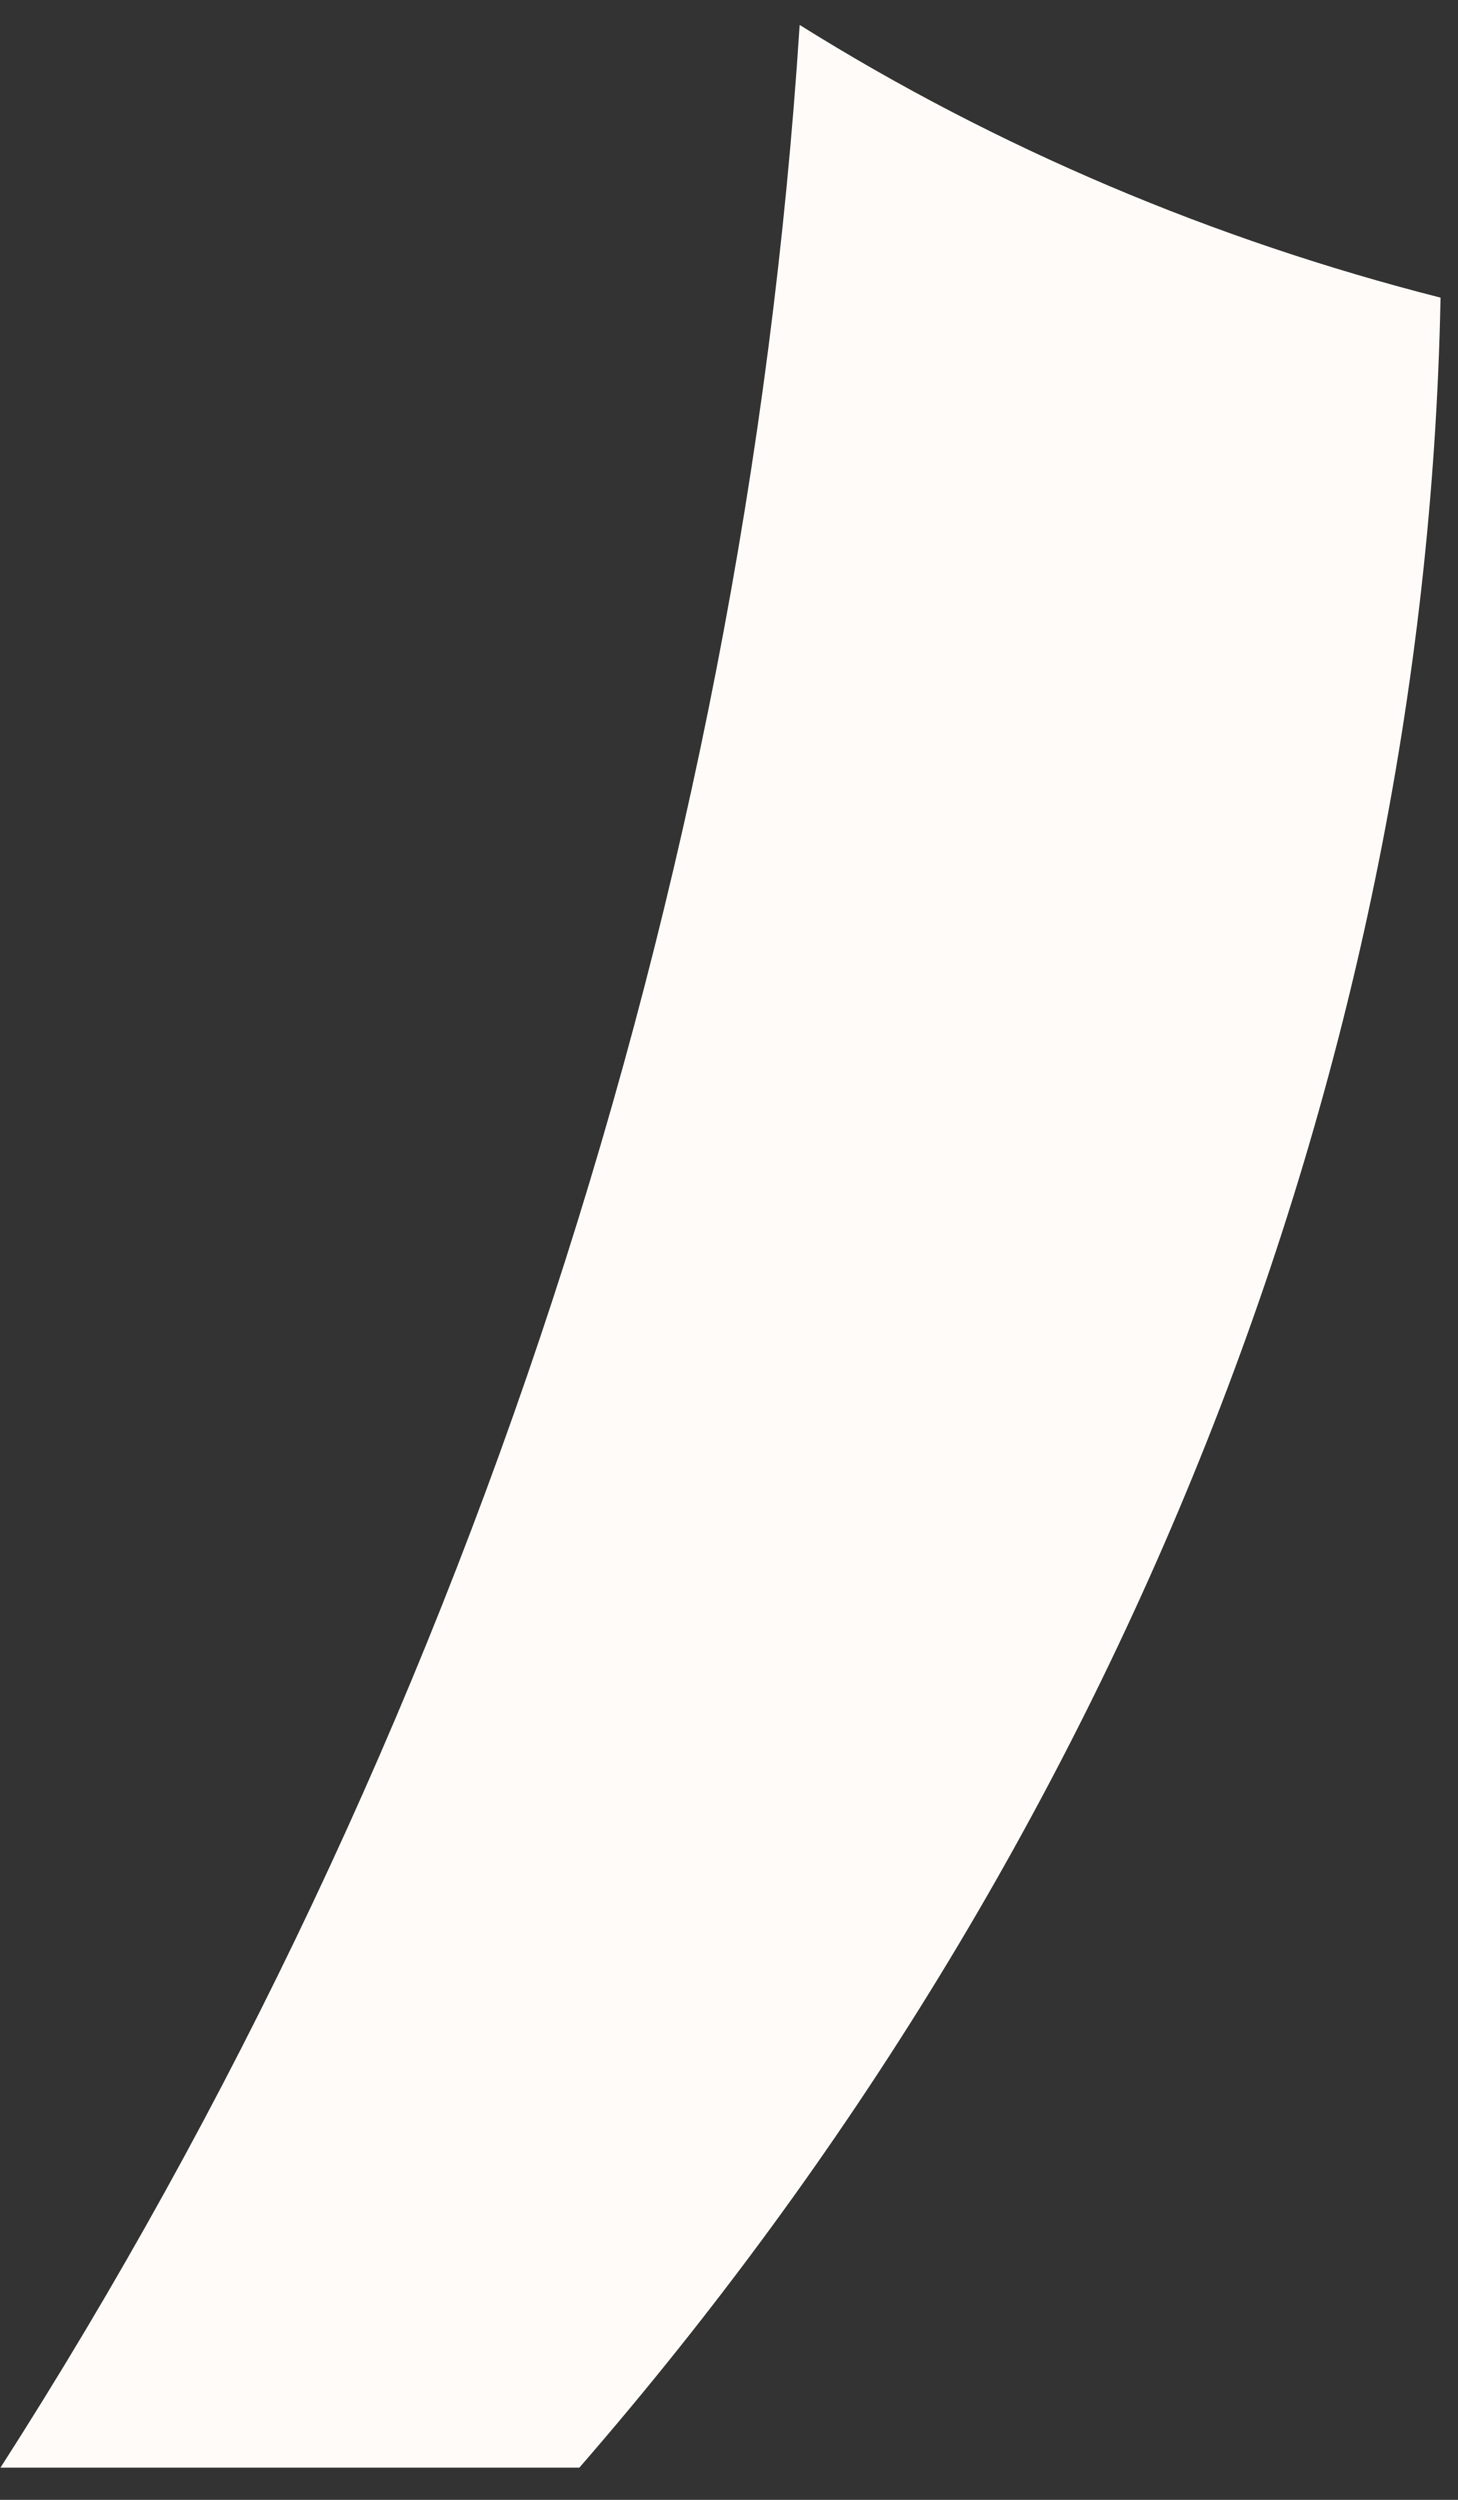
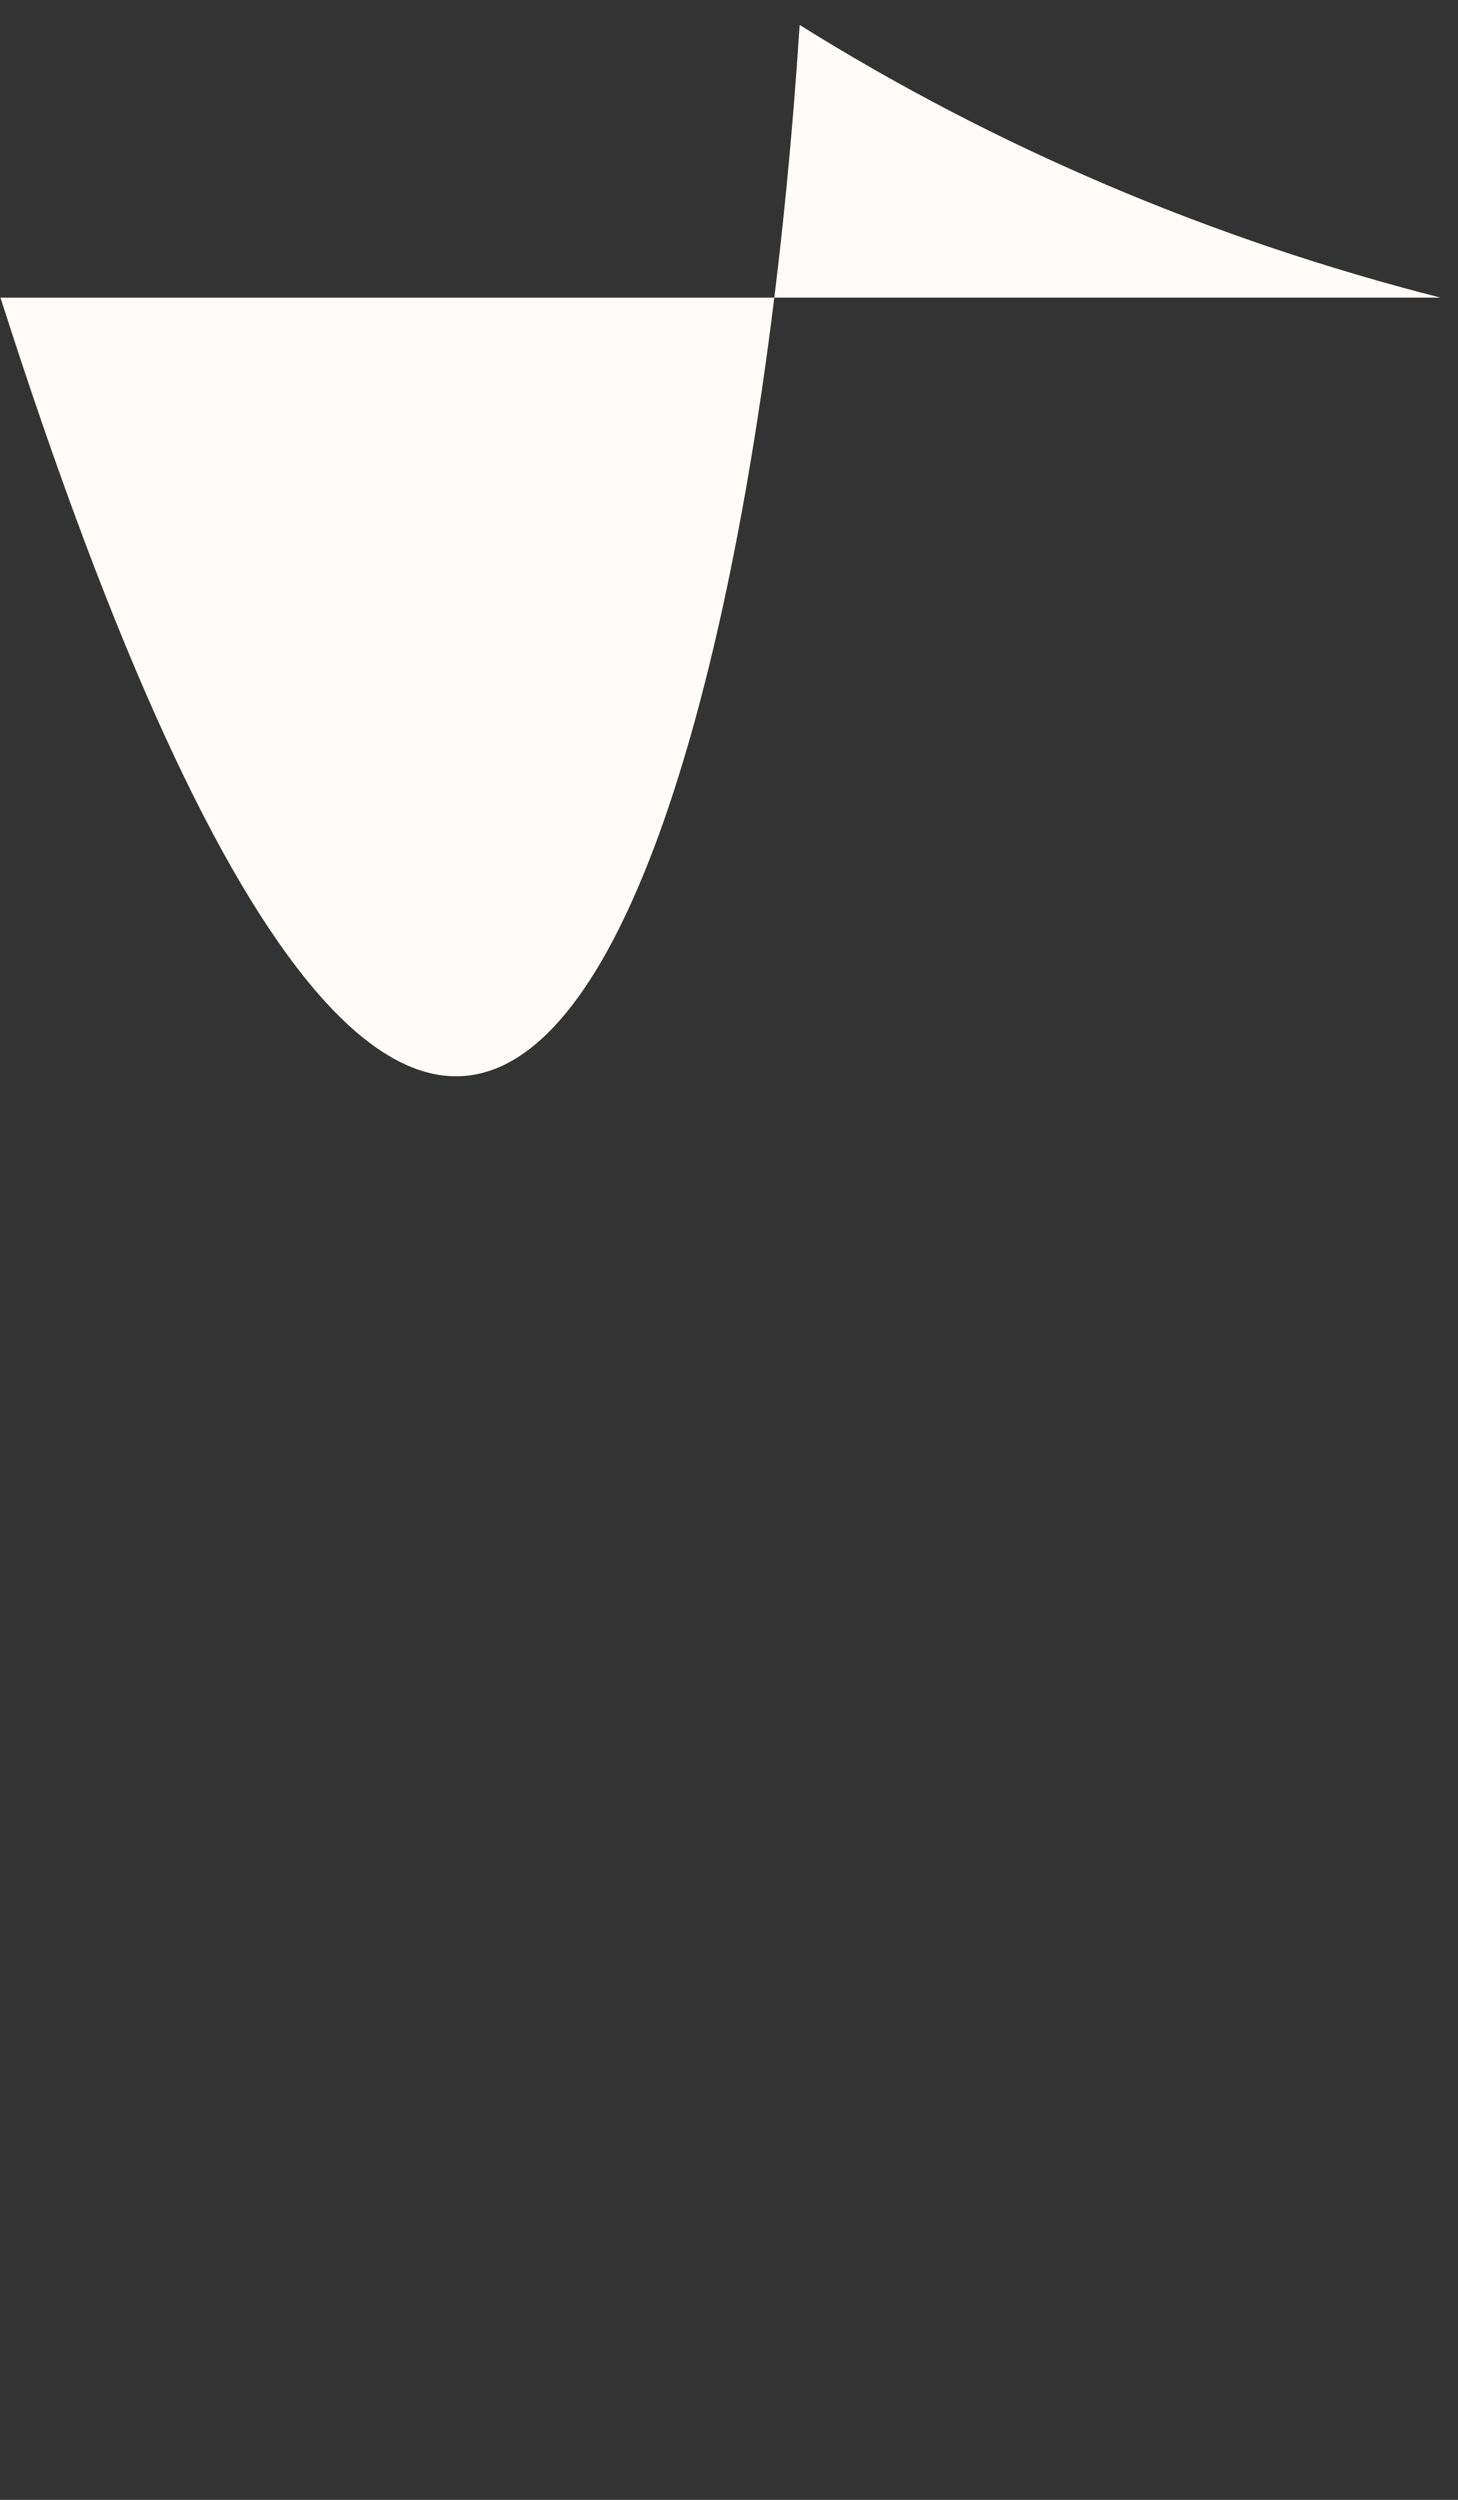
<svg xmlns="http://www.w3.org/2000/svg" width="28" height="48" viewBox="0 0 28 48" fill="none">
  <rect x="0" y="0" width="28" height="48" fill="#333333" stroke="none" />
-   <path d="M27.665 5.715C27.37 20.667 21.504 35.441 11.126 47.382H0.009C8.896 33.53 14.291 17.04 15.357 0.479C19.144 2.848 23.316 4.609 27.665 5.715Z" fill="#FFFBF8" />
+   <path d="M27.665 5.715H0.009C8.896 33.53 14.291 17.04 15.357 0.479C19.144 2.848 23.316 4.609 27.665 5.715Z" fill="#FFFBF8" />
</svg>